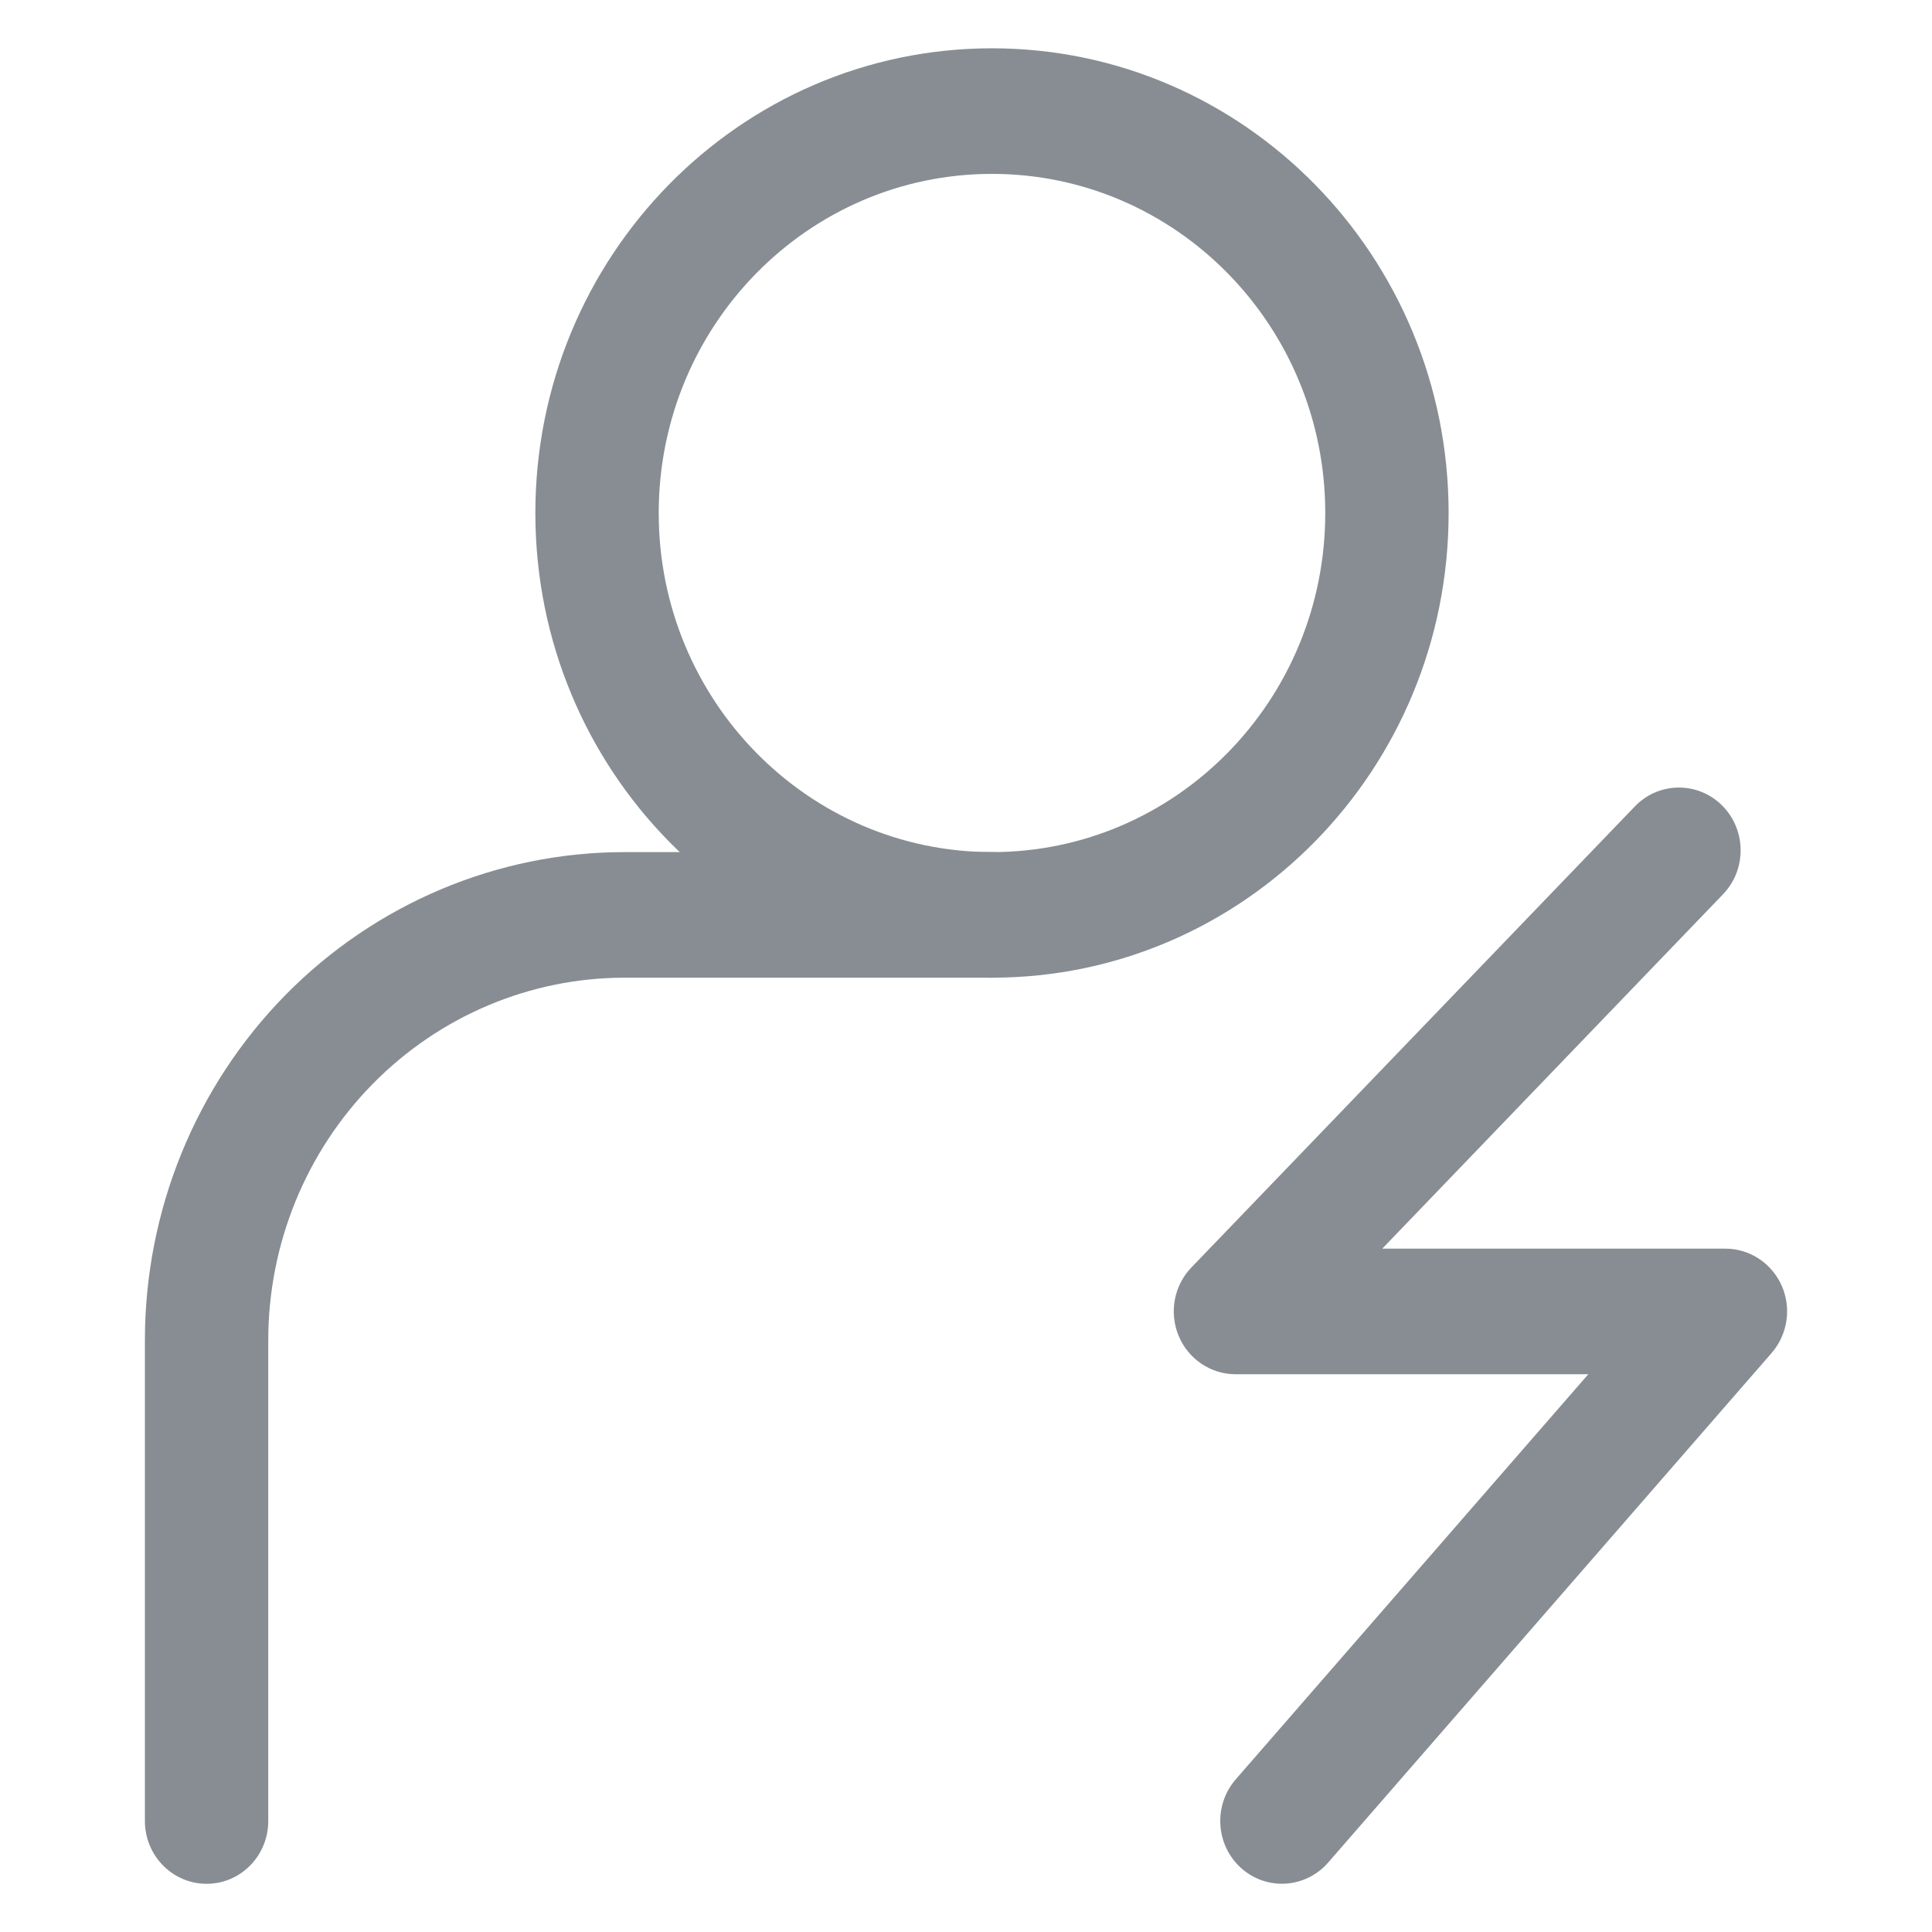
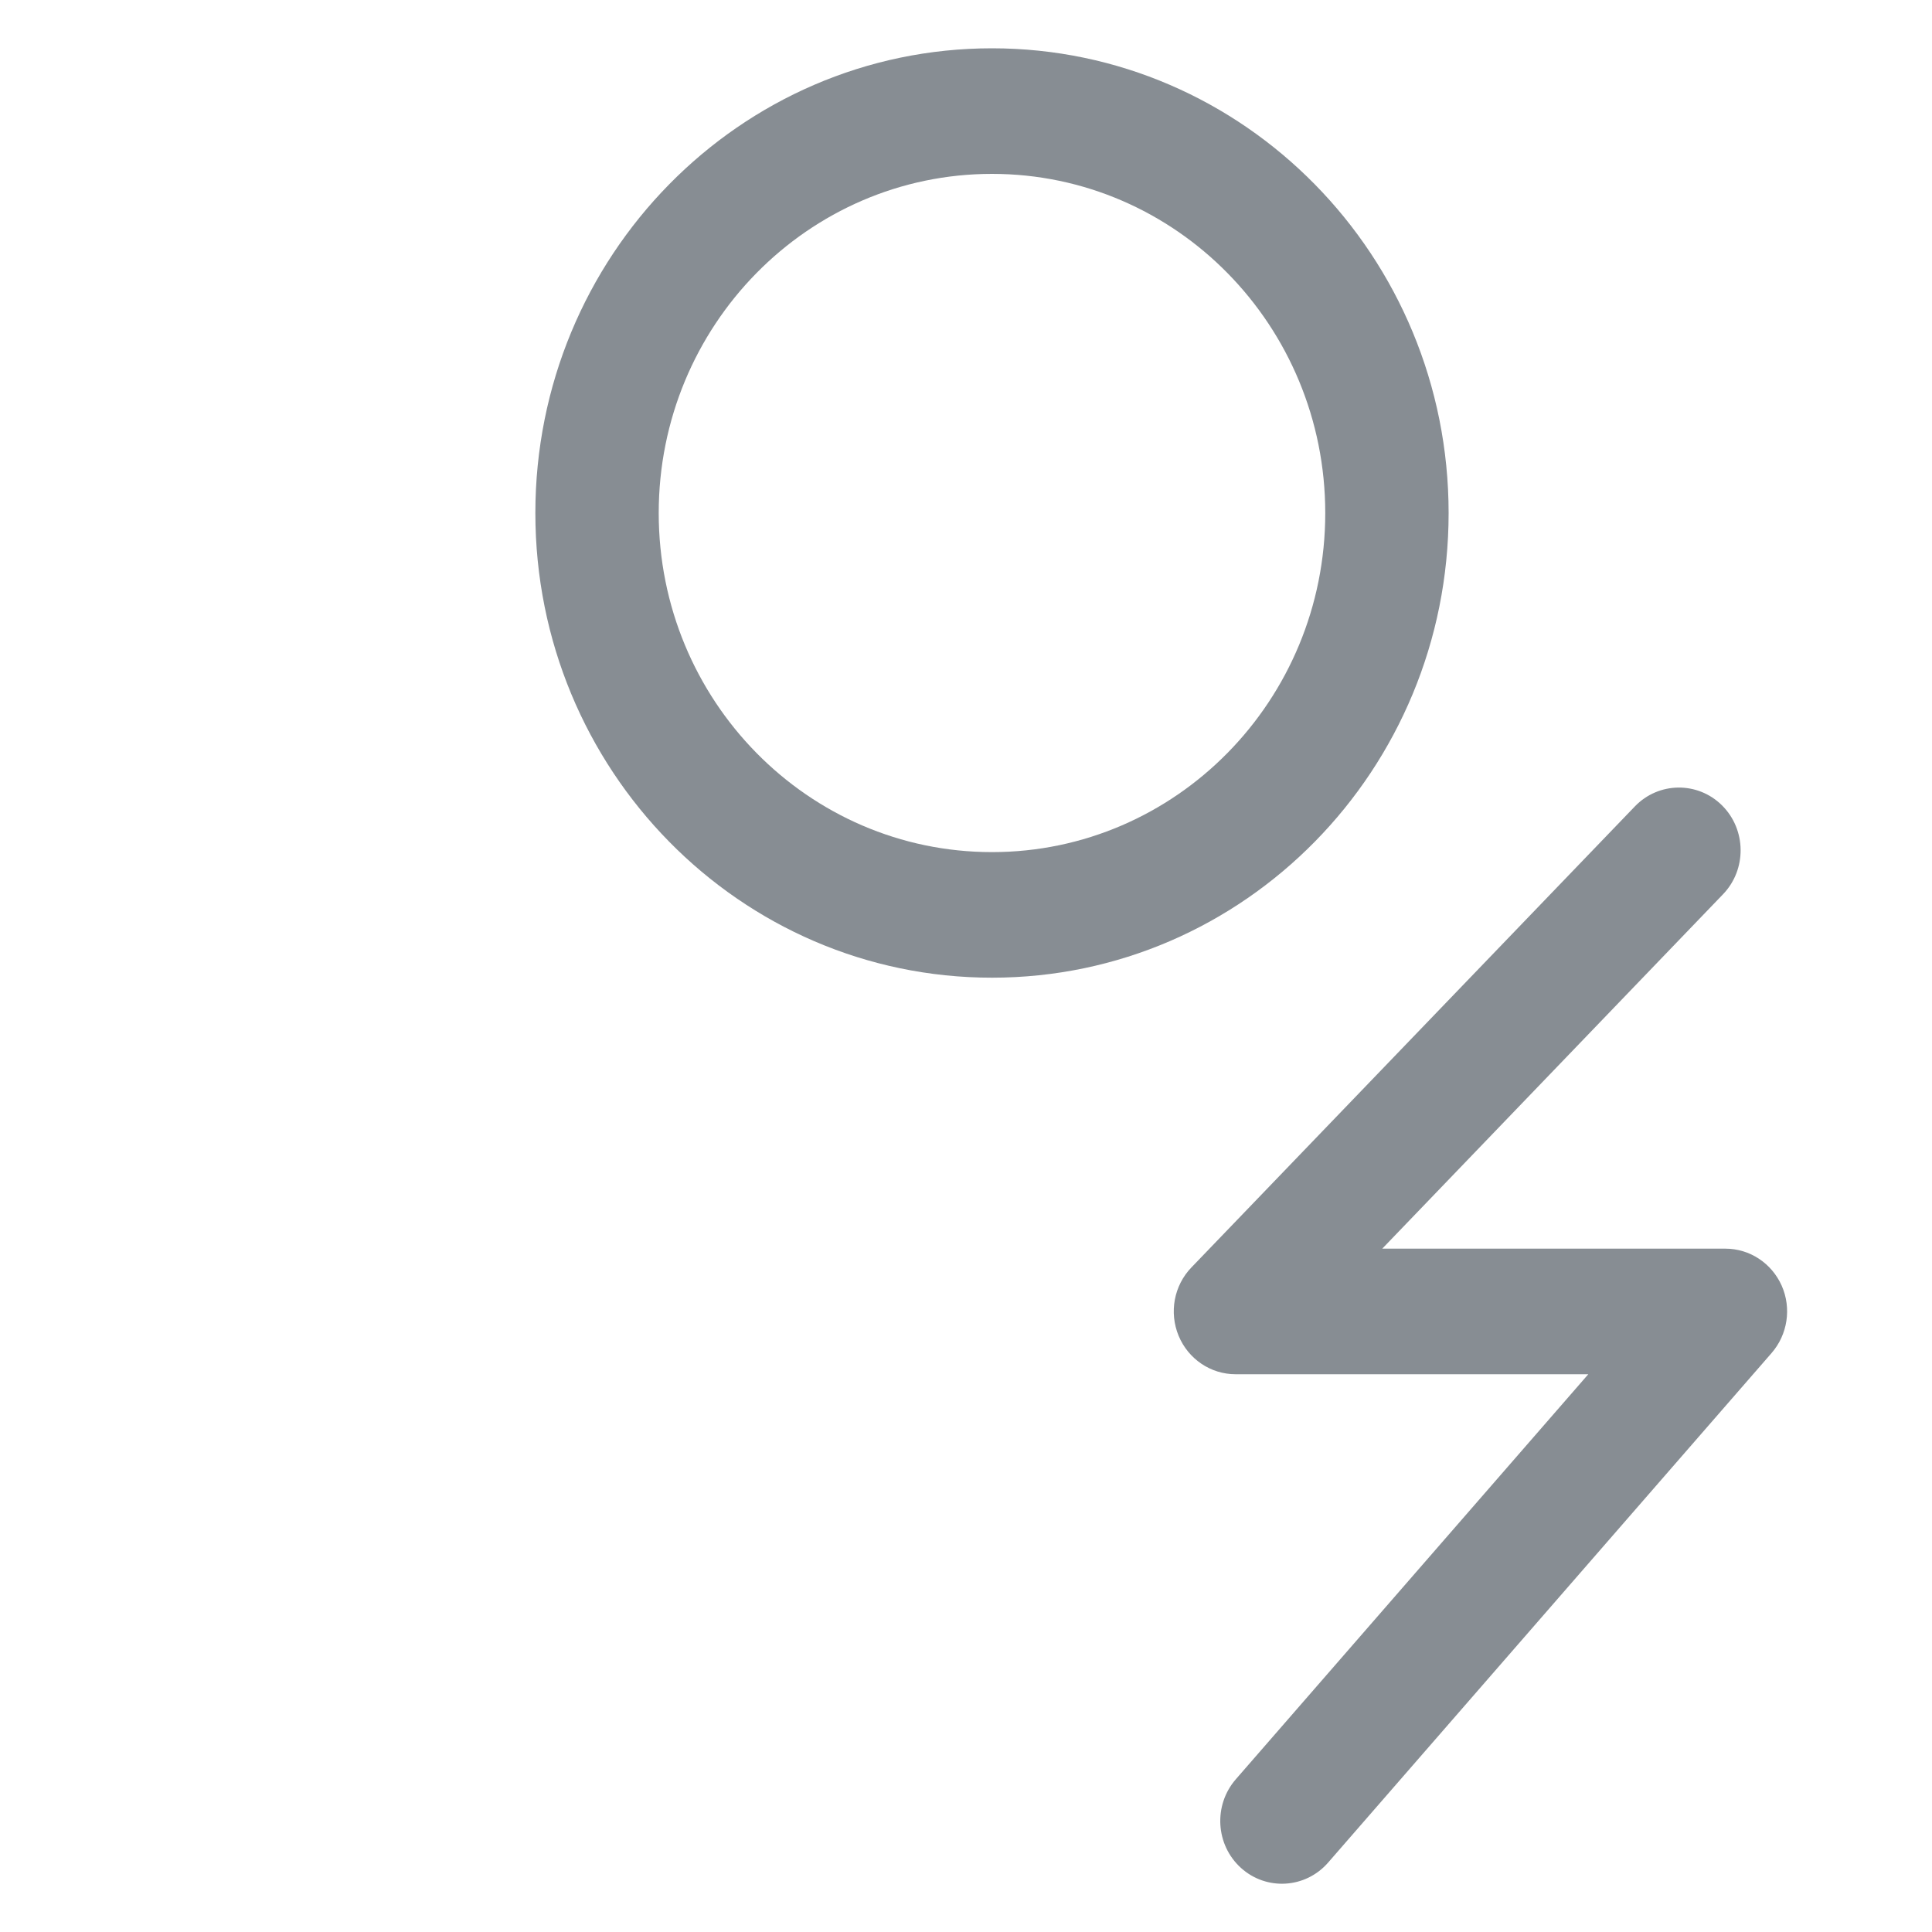
<svg xmlns="http://www.w3.org/2000/svg" width="20" height="20" viewBox="0 0 20 20" fill="none">
  <path fill-rule="evenodd" clip-rule="evenodd" d="M10.269 1.8C8.364 1.8 6.819 3.372 6.819 5.311C6.819 7.25 8.364 8.821 10.269 8.821C12.174 8.821 13.719 7.25 13.719 5.311C13.719 3.372 12.174 1.8 10.269 1.8ZM5.542 5.311C5.542 2.654 7.658 0.5 10.269 0.5C12.88 0.5 14.996 2.654 14.996 5.311C14.996 7.968 12.88 10.121 10.269 10.121C7.658 10.121 5.542 7.968 5.542 5.311Z" fill="#878D93" />
-   <path fill-rule="evenodd" clip-rule="evenodd" d="M6.466 10.121C5.488 10.121 4.55 10.517 3.858 11.221C3.166 11.925 2.777 12.879 2.777 13.875V18.851C2.777 19.21 2.492 19.501 2.139 19.501C1.786 19.501 1.5 19.21 1.5 18.851V13.875C1.5 12.534 2.023 11.249 2.954 10.301C3.886 9.354 5.149 8.821 6.466 8.821L10.269 8.821C10.622 8.821 10.908 9.112 10.908 9.471C10.908 9.83 10.622 10.121 10.269 10.121L6.466 10.121Z" fill="#878D93" />
  <path fill-rule="evenodd" clip-rule="evenodd" d="M17.827 8.338C18.079 8.589 18.083 9.001 17.837 9.257L14.309 12.926H17.861C18.113 12.926 18.34 13.076 18.444 13.309C18.547 13.542 18.506 13.815 18.339 14.007L13.749 19.281C13.515 19.55 13.111 19.575 12.847 19.337C12.583 19.099 12.559 18.688 12.793 18.419L16.442 14.226H12.79C12.533 14.226 12.301 14.069 12.201 13.828C12.101 13.586 12.153 13.308 12.333 13.121L16.924 8.348C17.17 8.092 17.575 8.087 17.827 8.338Z" fill="#878D93" />
</svg>